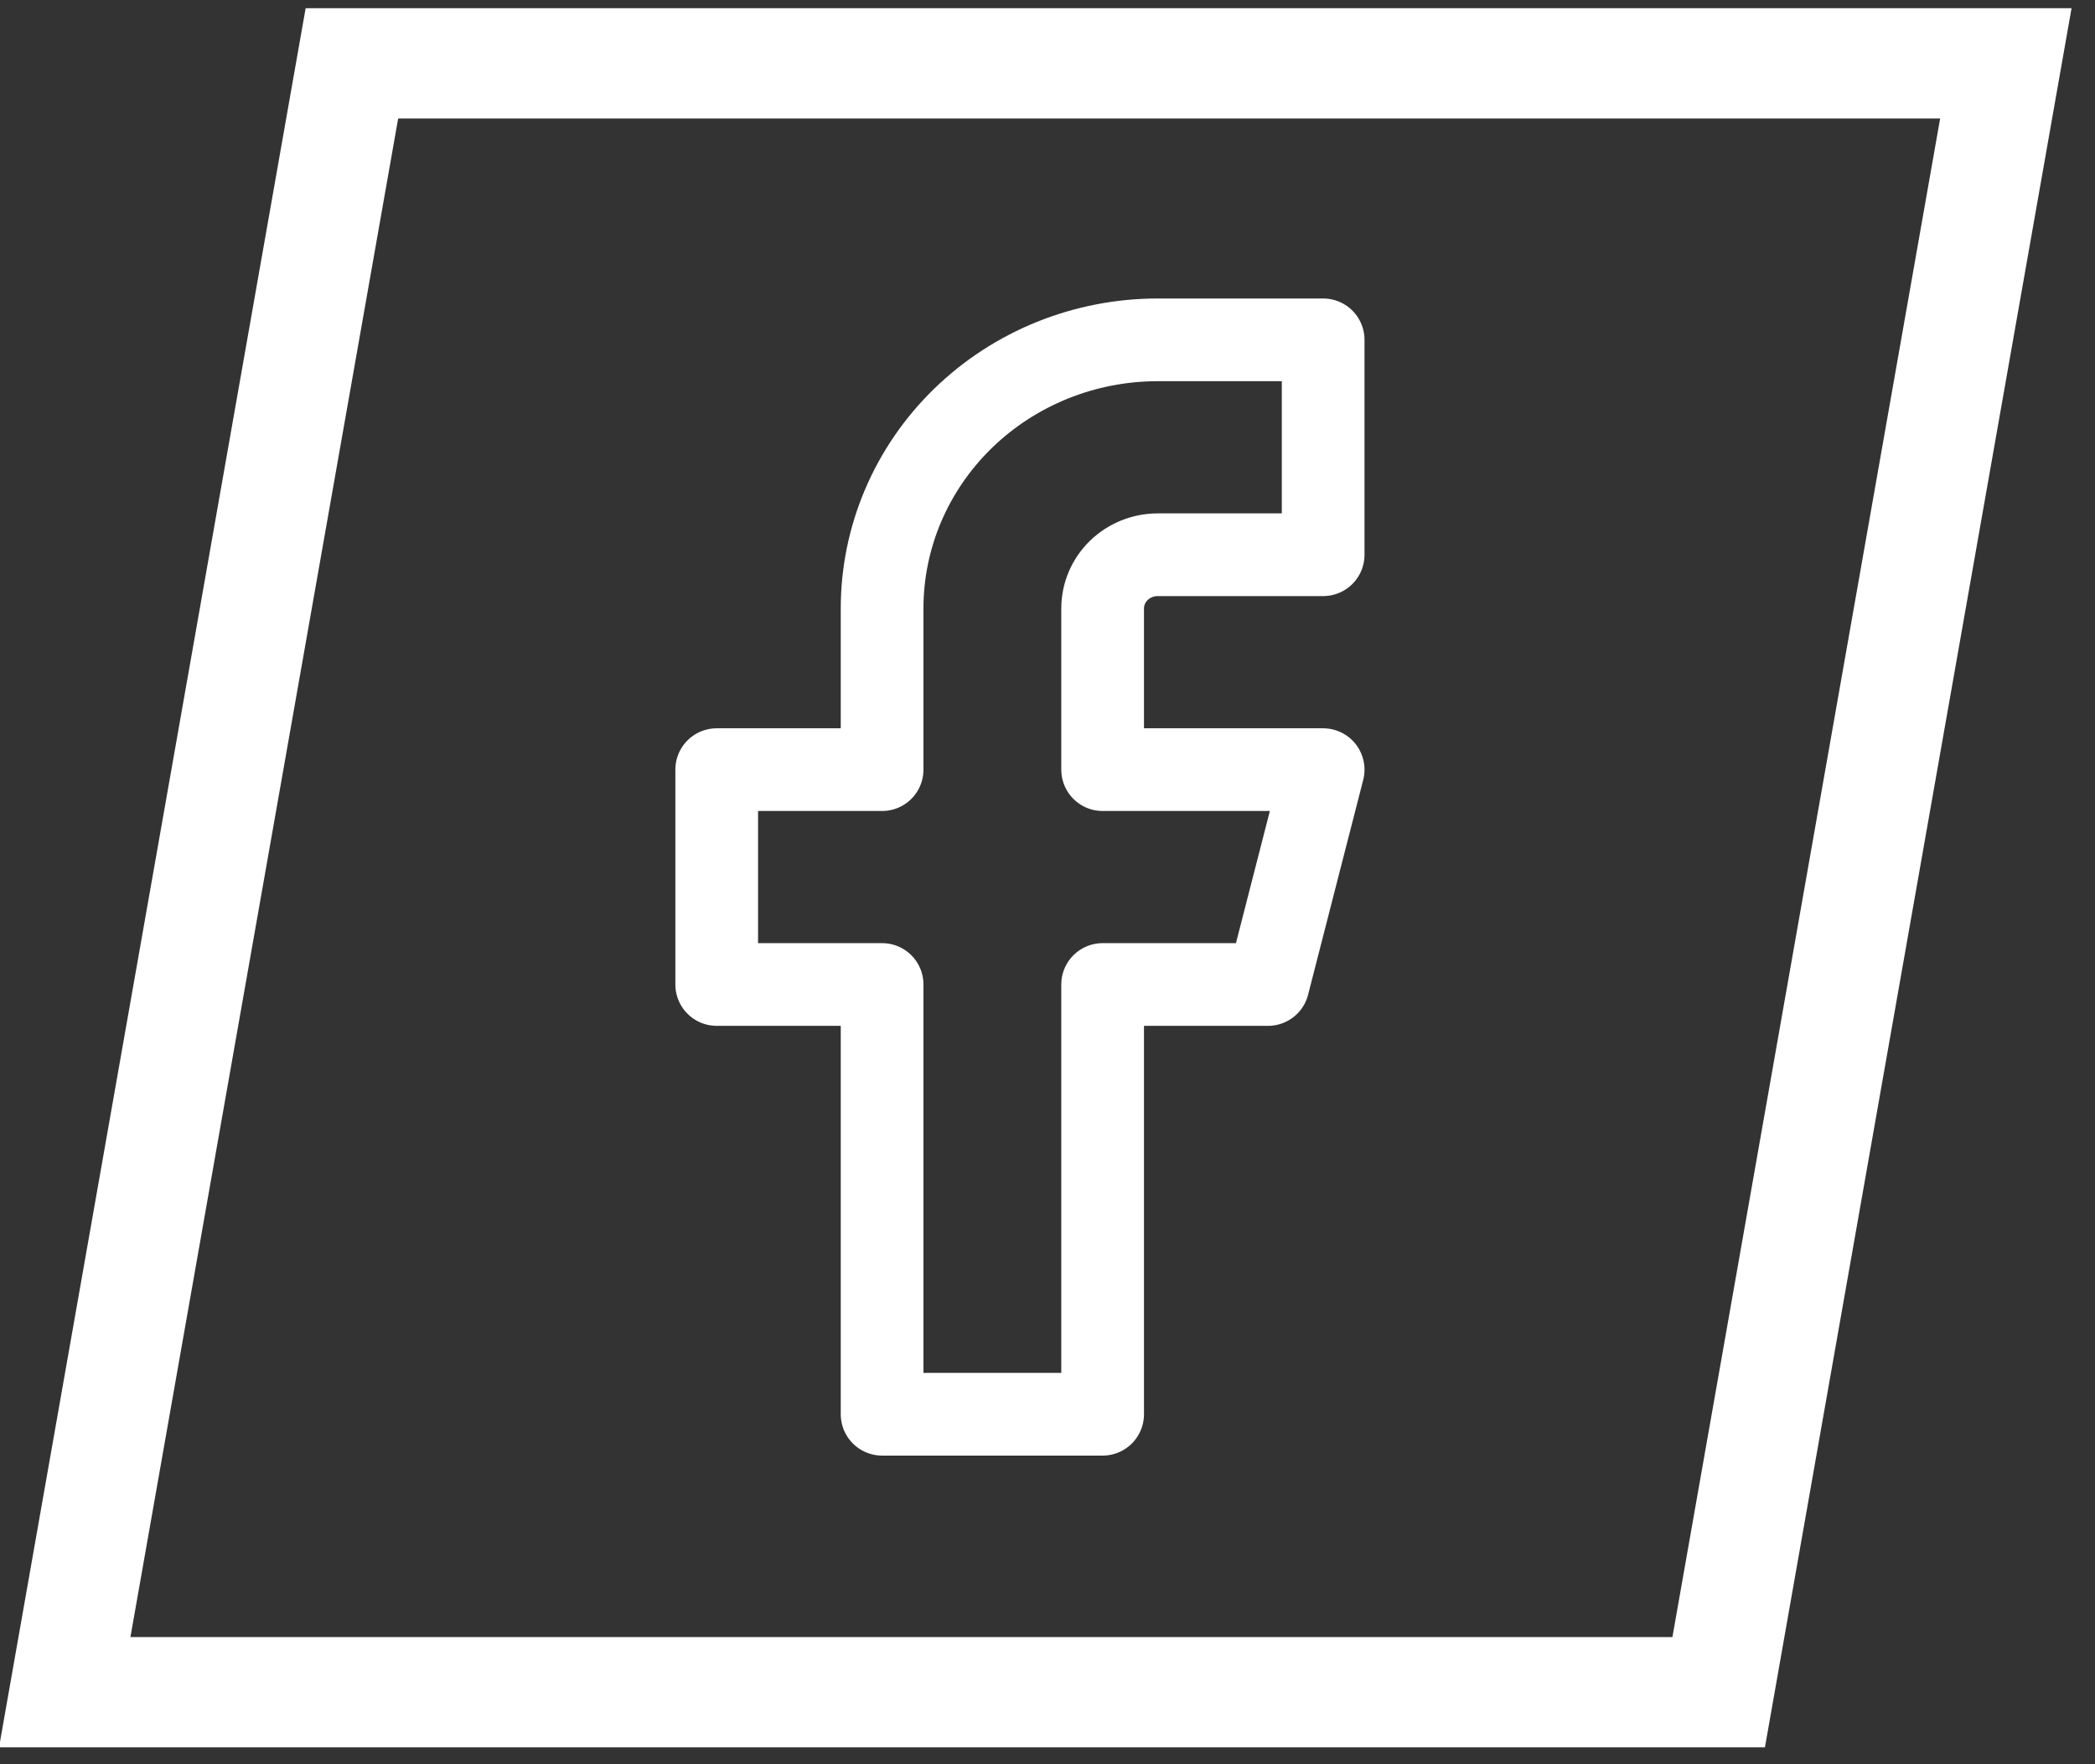
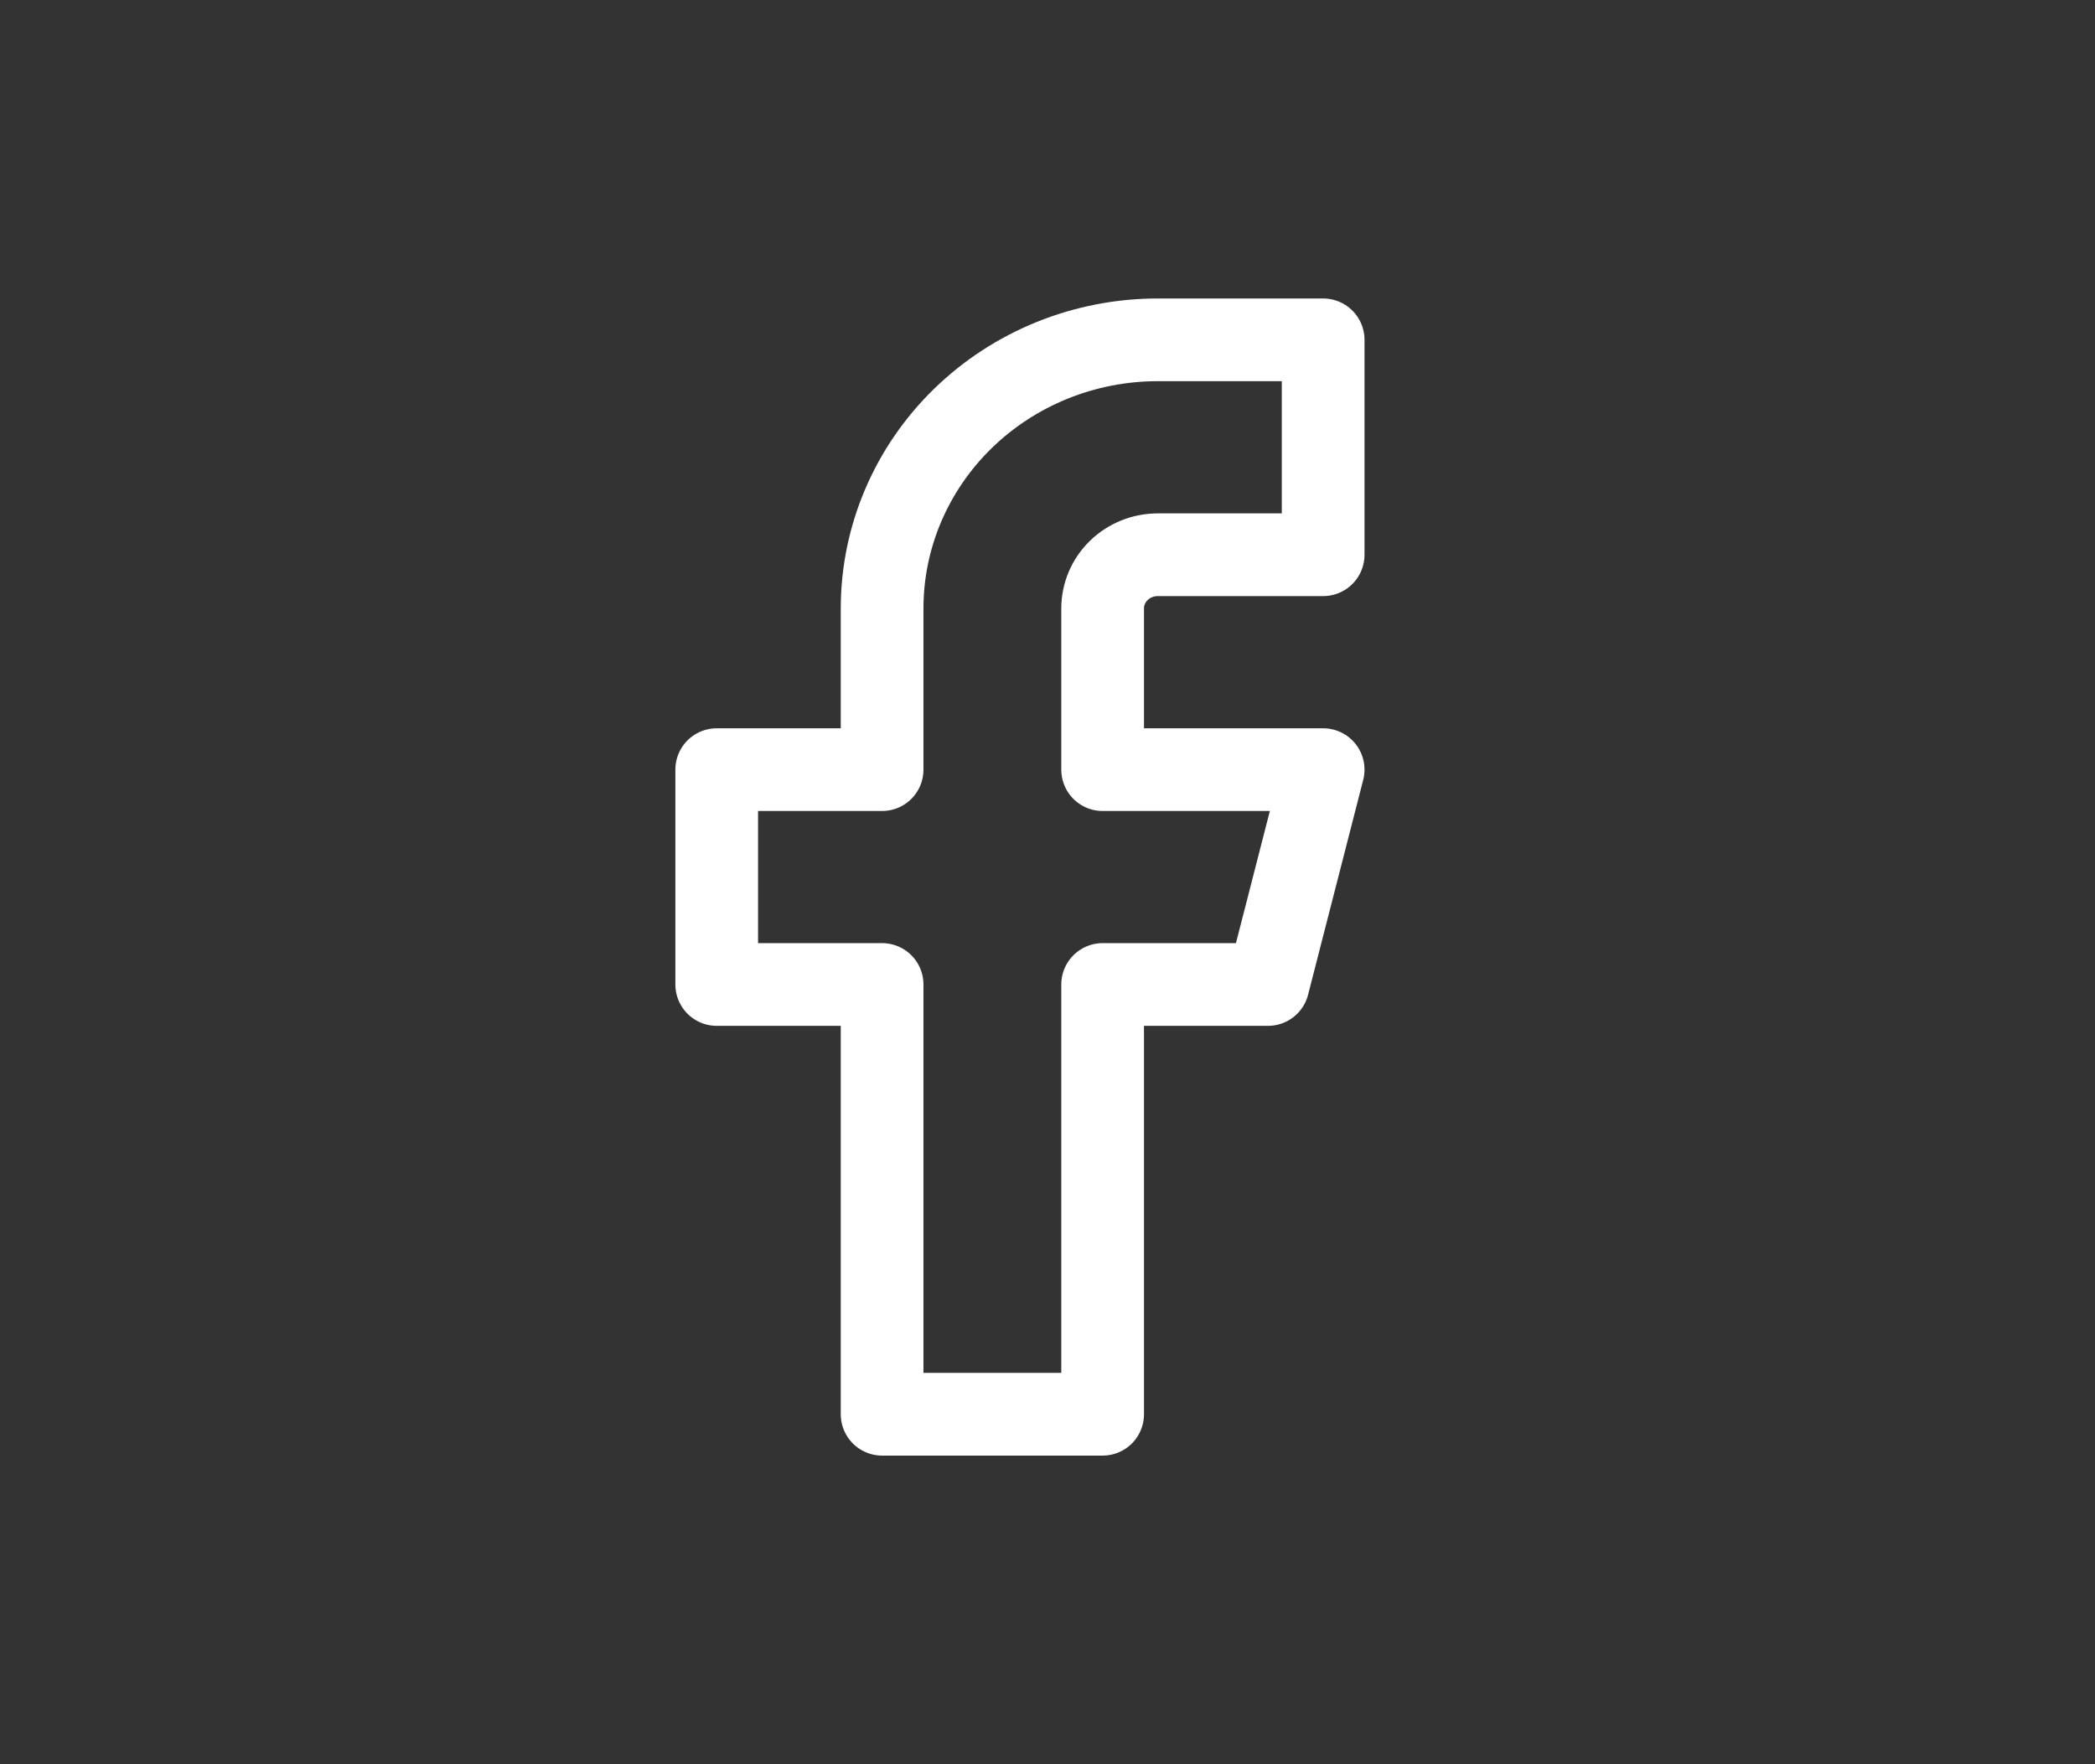
<svg xmlns="http://www.w3.org/2000/svg" width="38" height="32" viewBox="0 0 38 32" fill="none">
  <rect x="0" y="0" width="38" height="32" fill="#333333" stroke="none" />
-   <path d="M6.383 1.149H36.383L31.174 30.694H1.174L6.383 1.149Z" stroke="white" stroke-width="2" />
  <path d="M24 6.164H21C19.674 6.164 18.402 6.678 17.465 7.591C16.527 8.505 16 9.744 16 11.036V13.96H13V17.857H16V25.652H20V17.857H23L24 13.96H20V11.036C20 10.778 20.105 10.53 20.293 10.347C20.48 10.165 20.735 10.062 21 10.062H24V6.164Z" stroke="white" stroke-width="1.5" stroke-linecap="round" stroke-linejoin="round" />
</svg>